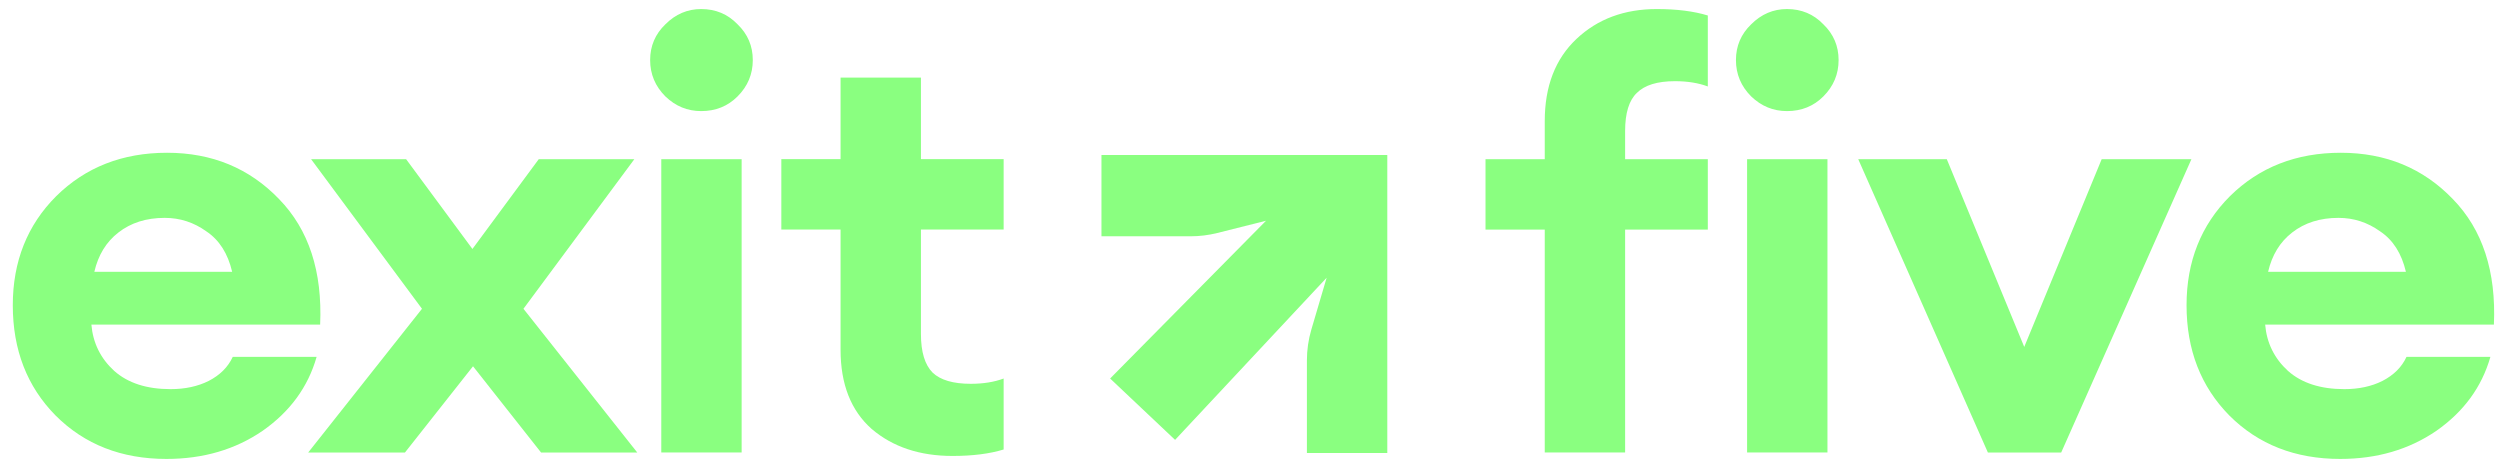
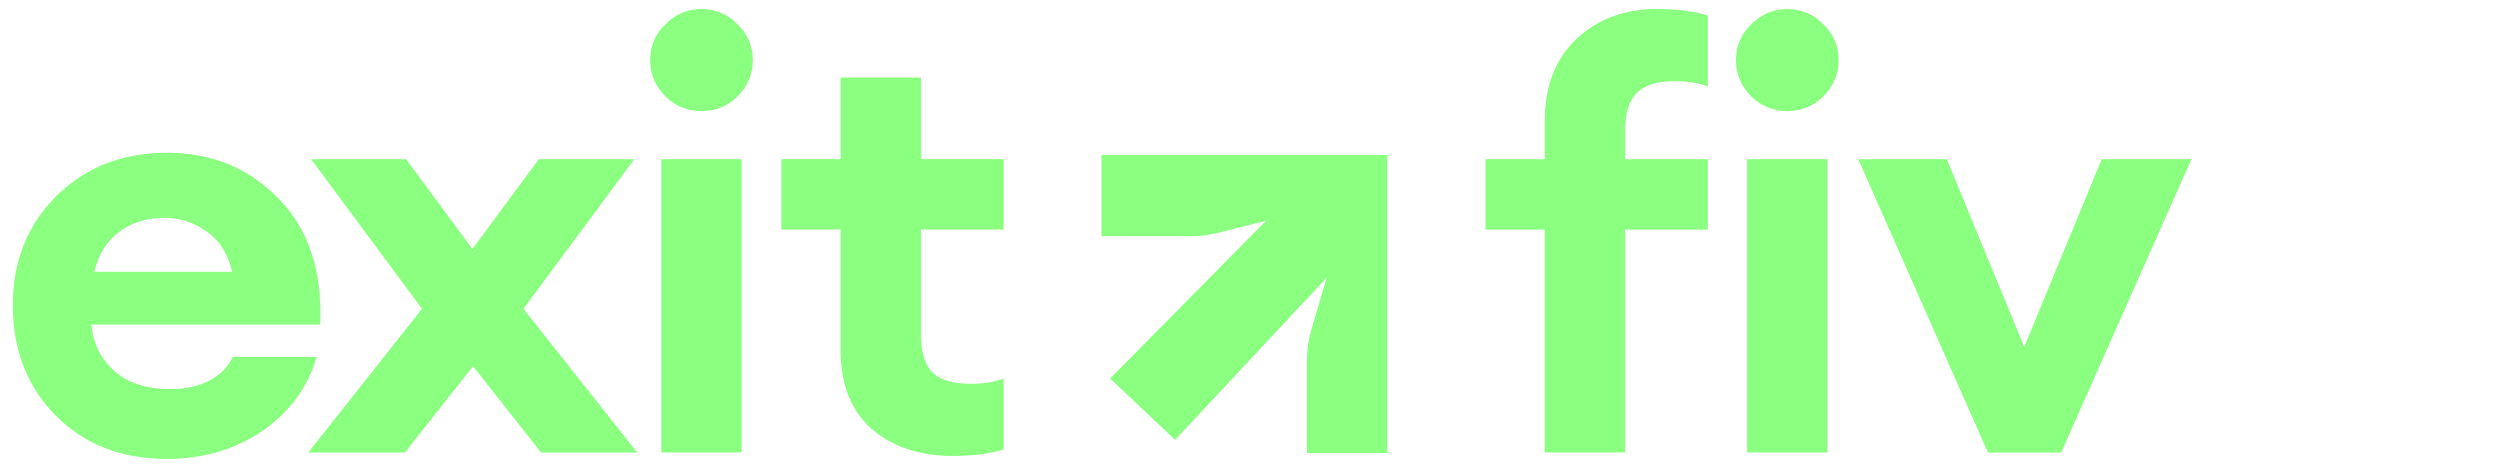
<svg xmlns="http://www.w3.org/2000/svg" width="171" height="32" viewBox="0 0 171 32" fill="none">
-   <path d="M160.072 31.391C156.996 31.391 154.468 30.402 152.489 28.422C150.537 26.443 149.56 23.929 149.56 20.88C149.56 17.884 150.55 15.397 152.529 13.418C154.535 11.438 157.063 10.449 160.112 10.449C163.188 10.449 165.742 11.505 167.775 13.618C169.808 15.704 170.744 18.566 170.583 22.204H154.937C155.044 23.461 155.565 24.517 156.501 25.373C157.437 26.202 158.721 26.617 160.353 26.617C161.342 26.617 162.212 26.43 162.96 26.055C163.736 25.654 164.284 25.106 164.605 24.41H170.343C169.754 26.47 168.524 28.155 166.652 29.465C164.779 30.749 162.586 31.391 160.072 31.391ZM159.952 14.902C158.694 14.902 157.638 15.236 156.782 15.905C155.953 16.547 155.405 17.443 155.137 18.593H164.565C164.271 17.336 163.683 16.413 162.8 15.825C161.944 15.21 160.995 14.902 159.952 14.902Z" fill="#8AFF80" />
  <path d="M135.971 30.951L127.104 10.891H133.162L138.458 23.729L143.754 10.891H149.892L140.986 30.951H135.971Z" fill="#8AFF80" />
  <path d="M105.661 30.949V15.704H101.609V10.889H105.661V8.282C105.661 5.901 106.383 4.029 107.828 2.665C109.272 1.301 111.104 0.619 113.324 0.619C114.688 0.619 115.852 0.766 116.814 1.06V5.914C116.172 5.674 115.424 5.553 114.568 5.553C113.364 5.553 112.495 5.821 111.96 6.356C111.425 6.864 111.158 7.733 111.158 8.964V10.889H116.814V15.704H111.158V30.949H105.661ZM122.23 7.599C121.293 7.599 120.478 7.265 119.782 6.596C119.087 5.901 118.739 5.072 118.739 4.109C118.739 3.146 119.087 2.33 119.782 1.662C120.478 0.966 121.293 0.619 122.23 0.619C123.219 0.619 124.048 0.966 124.717 1.662C125.412 2.33 125.76 3.146 125.76 4.109C125.76 5.072 125.412 5.901 124.717 6.596C124.048 7.265 123.219 7.599 122.23 7.599ZM119.501 30.949V10.889H124.998V30.949H119.501Z" fill="#8AFF80" />
  <path d="M65.158 31.187C62.911 31.187 61.066 30.572 59.622 29.341C58.204 28.084 57.495 26.279 57.495 23.925V15.701H53.443V10.886H57.495V5.31H62.992V10.886H68.649V15.701H62.992V22.842C62.992 24.072 63.259 24.955 63.794 25.49C64.329 25.998 65.198 26.252 66.402 26.252C67.258 26.252 68.007 26.132 68.649 25.891V30.745C67.686 31.04 66.522 31.187 65.158 31.187Z" fill="#8AFF80" />
  <path d="M47.96 7.599C47.024 7.599 46.208 7.265 45.513 6.596C44.818 5.901 44.47 5.072 44.47 4.109C44.47 3.146 44.818 2.33 45.513 1.662C46.208 0.966 47.024 0.619 47.96 0.619C48.95 0.619 49.779 0.966 50.448 1.662C51.143 2.33 51.491 3.146 51.491 4.109C51.491 5.072 51.143 5.901 50.448 6.596C49.779 7.265 48.95 7.599 47.96 7.599ZM45.232 30.949V10.889H50.728V30.949H45.232Z" fill="#8AFF80" />
  <path d="M37.008 30.951L32.354 25.053L27.7 30.951H21.081L28.864 21.121L21.281 10.891H27.78L32.314 17.029L36.848 10.891H43.387L35.804 21.121L43.588 30.951H37.008Z" fill="#8AFF80" />
  <path d="M11.386 31.391C8.311 31.391 5.783 30.402 3.804 28.422C1.851 26.443 0.875 23.929 0.875 20.88C0.875 17.884 1.865 15.397 3.844 13.418C5.85 11.438 8.377 10.449 11.427 10.449C14.502 10.449 17.057 11.505 19.089 13.618C21.122 15.704 22.058 18.566 21.898 22.204H6.251C6.358 23.461 6.88 24.517 7.816 25.373C8.752 26.202 10.036 26.617 11.667 26.617C12.657 26.617 13.526 26.43 14.275 26.055C15.051 25.654 15.599 25.106 15.92 24.41H21.657C21.069 26.47 19.838 28.155 17.966 29.465C16.094 30.749 13.901 31.391 11.386 31.391ZM11.266 14.902C10.009 14.902 8.952 15.236 8.097 15.905C7.267 16.547 6.719 17.443 6.452 18.593H15.88C15.586 17.336 14.997 16.413 14.114 15.825C13.259 15.21 12.309 14.902 11.266 14.902Z" fill="#8AFF80" />
  <path d="M94.891 10.603V30.986H89.392V24.656C89.392 23.939 89.495 23.224 89.698 22.536L90.743 18.996L80.376 30.087L75.932 25.89L86.596 15.099L83.264 15.936C82.667 16.086 82.055 16.162 81.44 16.162H75.34V10.603H94.891Z" fill="#8AFF80" />
</svg>